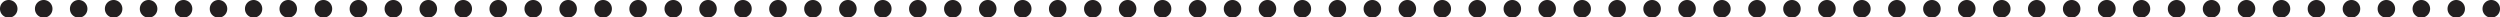
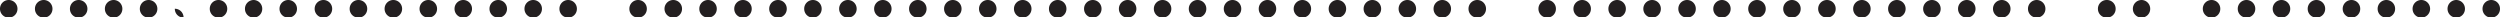
<svg xmlns="http://www.w3.org/2000/svg" viewBox="0 0 506.5 3.54">
  <defs>
    <style>.a{fill:#231f20;}</style>
  </defs>
  <title>blackline520</title>
  <path class="a" d="M547.33,97.2a1.77,1.77,0,0,1,1.77-1.77h0a1.77,1.77,0,0,1,1.77,1.77h0A1.77,1.77,0,0,1,549.1,99h0A1.77,1.77,0,0,1,547.33,97.2Z" transform="translate(-44.37 -95.43)" />
  <path class="a" d="M540.24,97.2A1.78,1.78,0,0,1,542,95.43h0a1.77,1.77,0,0,1,1.77,1.77h0A1.77,1.77,0,0,1,542,99h0A1.78,1.78,0,0,1,540.24,97.2Z" transform="translate(-44.37 -95.43)" />
  <path class="a" d="M533.16,97.2a1.77,1.77,0,0,1,1.77-1.77h0a1.78,1.78,0,0,1,1.78,1.77h0A1.78,1.78,0,0,1,534.93,99h0A1.77,1.77,0,0,1,533.16,97.2Z" transform="translate(-44.37 -95.43)" />
  <path class="a" d="M526.08,97.2a1.77,1.77,0,0,1,1.77-1.77h0a1.77,1.77,0,0,1,1.77,1.77h0A1.77,1.77,0,0,1,527.85,99h0A1.77,1.77,0,0,1,526.08,97.2Z" transform="translate(-44.37 -95.43)" />
  <path class="a" d="M519,97.2a1.78,1.78,0,0,1,1.78-1.77h0a1.77,1.77,0,0,1,1.77,1.77h0A1.77,1.77,0,0,1,520.77,99h0A1.78,1.78,0,0,1,519,97.2Z" transform="translate(-44.37 -95.43)" />
  <path class="a" d="M511.91,97.2a1.77,1.77,0,0,1,1.77-1.77h0a1.77,1.77,0,0,1,1.77,1.77h0A1.77,1.77,0,0,1,513.68,99h0A1.77,1.77,0,0,1,511.91,97.2Z" transform="translate(-44.37 -95.43)" />
  <path class="a" d="M504.82,97.2a1.78,1.78,0,0,1,1.78-1.77h0a1.77,1.77,0,0,1,1.77,1.77h0A1.77,1.77,0,0,1,506.6,99h0A1.78,1.78,0,0,1,504.82,97.2Z" transform="translate(-44.37 -95.43)" />
  <path class="a" d="M497.74,97.2a1.77,1.77,0,0,1,1.77-1.77h0a1.78,1.78,0,0,1,1.78,1.77h0A1.78,1.78,0,0,1,499.51,99h0A1.77,1.77,0,0,1,497.74,97.2Z" transform="translate(-44.37 -95.43)" />
  <path class="a" d="M490.66,97.2a1.77,1.77,0,0,1,1.77-1.77h0a1.77,1.77,0,0,1,1.77,1.77h0A1.77,1.77,0,0,1,492.43,99h0A1.77,1.77,0,0,1,490.66,97.2Z" transform="translate(-44.37 -95.43)" />
-   <path class="a" d="M483.57,97.2a1.78,1.78,0,0,1,1.78-1.77h0a1.77,1.77,0,0,1,1.77,1.77h0A1.77,1.77,0,0,1,485.35,99h0A1.78,1.78,0,0,1,483.57,97.2Z" transform="translate(-44.37 -95.43)" />
  <path class="a" d="M476.49,97.2a1.77,1.77,0,0,1,1.77-1.77h0A1.77,1.77,0,0,1,480,97.2h0A1.77,1.77,0,0,1,478.26,99h0A1.77,1.77,0,0,1,476.49,97.2Z" transform="translate(-44.37 -95.43)" />
  <path class="a" d="M469.41,97.2a1.77,1.77,0,0,1,1.77-1.77h0A1.77,1.77,0,0,1,473,97.2h0A1.77,1.77,0,0,1,471.18,99h0A1.77,1.77,0,0,1,469.41,97.2Z" transform="translate(-44.37 -95.43)" />
-   <path class="a" d="M462.32,97.2a1.77,1.77,0,0,1,1.77-1.77h0a1.77,1.77,0,0,1,1.77,1.77h0A1.77,1.77,0,0,1,464.09,99h0A1.77,1.77,0,0,1,462.32,97.2Z" transform="translate(-44.37 -95.43)" />
  <path class="a" d="M455.24,97.2A1.77,1.77,0,0,1,457,95.43h0a1.77,1.77,0,0,1,1.77,1.77h0A1.77,1.77,0,0,1,457,99h0A1.77,1.77,0,0,1,455.24,97.2Z" transform="translate(-44.37 -95.43)" />
  <path class="a" d="M448.15,97.2a1.78,1.78,0,0,1,1.78-1.77h0a1.77,1.77,0,0,1,1.77,1.77h0A1.77,1.77,0,0,1,449.93,99h0A1.78,1.78,0,0,1,448.15,97.2Z" transform="translate(-44.37 -95.43)" />
  <path class="a" d="M441.07,97.2a1.77,1.77,0,0,1,1.77-1.77h0a1.77,1.77,0,0,1,1.77,1.77h0A1.77,1.77,0,0,1,442.84,99h0A1.77,1.77,0,0,1,441.07,97.2Z" transform="translate(-44.37 -95.43)" />
  <path class="a" d="M434,97.2a1.78,1.78,0,0,1,1.78-1.77h0a1.77,1.77,0,0,1,1.77,1.77h0A1.77,1.77,0,0,1,435.76,99h0A1.78,1.78,0,0,1,434,97.2Z" transform="translate(-44.37 -95.43)" />
  <path class="a" d="M426.9,97.2a1.77,1.77,0,0,1,1.77-1.77h0a1.78,1.78,0,0,1,1.78,1.77h0A1.78,1.78,0,0,1,428.67,99h0A1.77,1.77,0,0,1,426.9,97.2Z" transform="translate(-44.37 -95.43)" />
  <path class="a" d="M419.82,97.2a1.77,1.77,0,0,1,1.77-1.77h0a1.77,1.77,0,0,1,1.77,1.77h0A1.77,1.77,0,0,1,421.59,99h0A1.77,1.77,0,0,1,419.82,97.2Z" transform="translate(-44.37 -95.43)" />
  <path class="a" d="M412.73,97.2a1.78,1.78,0,0,1,1.78-1.77h0a1.77,1.77,0,0,1,1.77,1.77h0A1.77,1.77,0,0,1,414.51,99h0A1.78,1.78,0,0,1,412.73,97.2Z" transform="translate(-44.37 -95.43)" />
  <path class="a" d="M405.65,97.2a1.77,1.77,0,0,1,1.77-1.77h0a1.77,1.77,0,0,1,1.77,1.77h0A1.77,1.77,0,0,1,407.42,99h0A1.77,1.77,0,0,1,405.65,97.2Z" transform="translate(-44.37 -95.43)" />
  <path class="a" d="M398.56,97.2a1.78,1.78,0,0,1,1.78-1.77h0a1.77,1.77,0,0,1,1.77,1.77h0A1.77,1.77,0,0,1,400.34,99h0A1.78,1.78,0,0,1,398.56,97.2Z" transform="translate(-44.37 -95.43)" />
  <path class="a" d="M391.48,97.2a1.77,1.77,0,0,1,1.77-1.77h0A1.78,1.78,0,0,1,395,97.2h0A1.78,1.78,0,0,1,393.25,99h0A1.77,1.77,0,0,1,391.48,97.2Z" transform="translate(-44.37 -95.43)" />
  <path class="a" d="M384.4,97.2a1.77,1.77,0,0,1,1.77-1.77h0a1.77,1.77,0,0,1,1.77,1.77h0A1.77,1.77,0,0,1,386.17,99h0A1.77,1.77,0,0,1,384.4,97.2Z" transform="translate(-44.37 -95.43)" />
  <path class="a" d="M377.31,97.2a1.78,1.78,0,0,1,1.78-1.77h0a1.77,1.77,0,0,1,1.77,1.77h0A1.77,1.77,0,0,1,379.09,99h0A1.78,1.78,0,0,1,377.31,97.2Z" transform="translate(-44.37 -95.43)" />
  <path class="a" d="M370.23,97.2A1.77,1.77,0,0,1,372,95.43h0a1.77,1.77,0,0,1,1.77,1.77h0A1.77,1.77,0,0,1,372,99h0A1.77,1.77,0,0,1,370.23,97.2Z" transform="translate(-44.37 -95.43)" />
  <path class="a" d="M363.15,97.2a1.77,1.77,0,0,1,1.77-1.77h0a1.77,1.77,0,0,1,1.77,1.77h0A1.77,1.77,0,0,1,364.92,99h0A1.77,1.77,0,0,1,363.15,97.2Z" transform="translate(-44.37 -95.43)" />
  <path class="a" d="M356.06,97.2a1.77,1.77,0,0,1,1.77-1.77h0a1.77,1.77,0,0,1,1.77,1.77h0A1.77,1.77,0,0,1,357.83,99h0A1.77,1.77,0,0,1,356.06,97.2Z" transform="translate(-44.37 -95.43)" />
-   <path class="a" d="M349,97.2a1.77,1.77,0,0,1,1.77-1.77h0a1.77,1.77,0,0,1,1.77,1.77h0A1.77,1.77,0,0,1,350.75,99h0A1.77,1.77,0,0,1,349,97.2Z" transform="translate(-44.37 -95.43)" />
  <path class="a" d="M341.89,97.2a1.77,1.77,0,0,1,1.77-1.77h0a1.78,1.78,0,0,1,1.78,1.77h0A1.78,1.78,0,0,1,343.66,99h0A1.77,1.77,0,0,1,341.89,97.2Z" transform="translate(-44.37 -95.43)" />
  <path class="a" d="M334.81,97.2a1.77,1.77,0,0,1,1.77-1.77h0a1.77,1.77,0,0,1,1.77,1.77h0A1.77,1.77,0,0,1,336.58,99h0A1.77,1.77,0,0,1,334.81,97.2Z" transform="translate(-44.37 -95.43)" />
  <path class="a" d="M327.73,97.2a1.77,1.77,0,0,1,1.77-1.77h0a1.77,1.77,0,0,1,1.77,1.77h0A1.77,1.77,0,0,1,329.5,99h0A1.77,1.77,0,0,1,327.73,97.2Z" transform="translate(-44.37 -95.43)" />
  <path class="a" d="M320.64,97.2a1.77,1.77,0,0,1,1.77-1.77h0a1.78,1.78,0,0,1,1.78,1.77h0A1.78,1.78,0,0,1,322.41,99h0A1.77,1.77,0,0,1,320.64,97.2Z" transform="translate(-44.37 -95.43)" />
  <path class="a" d="M313.56,97.2a1.77,1.77,0,0,1,1.77-1.77h0a1.77,1.77,0,0,1,1.77,1.77h0A1.77,1.77,0,0,1,315.33,99h0A1.77,1.77,0,0,1,313.56,97.2Z" transform="translate(-44.37 -95.43)" />
  <path class="a" d="M306.47,97.2a1.78,1.78,0,0,1,1.78-1.77h0A1.77,1.77,0,0,1,310,97.2h0A1.77,1.77,0,0,1,308.25,99h0A1.78,1.78,0,0,1,306.47,97.2Z" transform="translate(-44.37 -95.43)" />
  <path class="a" d="M299.39,97.2a1.77,1.77,0,0,1,1.77-1.77h0a1.77,1.77,0,0,1,1.77,1.77h0A1.77,1.77,0,0,1,301.16,99h0A1.77,1.77,0,0,1,299.39,97.2Z" transform="translate(-44.37 -95.43)" />
  <path class="a" d="M292.31,97.2a1.77,1.77,0,0,1,1.77-1.77h0a1.77,1.77,0,0,1,1.77,1.77h0A1.77,1.77,0,0,1,294.08,99h0A1.77,1.77,0,0,1,292.31,97.2Z" transform="translate(-44.37 -95.43)" />
  <path class="a" d="M285.22,97.2A1.78,1.78,0,0,1,287,95.43h0a1.77,1.77,0,0,1,1.77,1.77h0A1.77,1.77,0,0,1,287,99h0A1.78,1.78,0,0,1,285.22,97.2Z" transform="translate(-44.37 -95.43)" />
  <path class="a" d="M278.14,97.2a1.77,1.77,0,0,1,1.77-1.77h0a1.77,1.77,0,0,1,1.77,1.77h0A1.77,1.77,0,0,1,279.91,99h0A1.77,1.77,0,0,1,278.14,97.2Z" transform="translate(-44.37 -95.43)" />
  <path class="a" d="M271.06,97.2a1.77,1.77,0,0,1,1.77-1.77h0a1.77,1.77,0,0,1,1.77,1.77h0A1.77,1.77,0,0,1,272.83,99h0A1.77,1.77,0,0,1,271.06,97.2Z" transform="translate(-44.37 -95.43)" />
  <path class="a" d="M264,97.2a1.77,1.77,0,0,1,1.77-1.77h0a1.77,1.77,0,0,1,1.77,1.77h0A1.77,1.77,0,0,1,265.74,99h0A1.77,1.77,0,0,1,264,97.2Z" transform="translate(-44.37 -95.43)" />
  <path class="a" d="M256.89,97.2a1.77,1.77,0,0,1,1.77-1.77h0a1.77,1.77,0,0,1,1.77,1.77h0A1.77,1.77,0,0,1,258.66,99h0A1.77,1.77,0,0,1,256.89,97.2Z" transform="translate(-44.37 -95.43)" />
  <path class="a" d="M249.8,97.2a1.77,1.77,0,0,1,1.77-1.77h0a1.78,1.78,0,0,1,1.78,1.77h0A1.78,1.78,0,0,1,251.57,99h0A1.77,1.77,0,0,1,249.8,97.2Z" transform="translate(-44.37 -95.43)" />
  <path class="a" d="M242.72,97.2a1.77,1.77,0,0,1,1.77-1.77h0a1.77,1.77,0,0,1,1.77,1.77h0A1.77,1.77,0,0,1,244.49,99h0A1.77,1.77,0,0,1,242.72,97.2Z" transform="translate(-44.37 -95.43)" />
  <path class="a" d="M235.64,97.2a1.77,1.77,0,0,1,1.77-1.77h0a1.77,1.77,0,0,1,1.77,1.77h0A1.77,1.77,0,0,1,237.41,99h0A1.77,1.77,0,0,1,235.64,97.2Z" transform="translate(-44.37 -95.43)" />
  <path class="a" d="M228.55,97.2a1.77,1.77,0,0,1,1.77-1.77h0a1.77,1.77,0,0,1,1.77,1.77h0A1.77,1.77,0,0,1,230.32,99h0A1.77,1.77,0,0,1,228.55,97.2Z" transform="translate(-44.37 -95.43)" />
  <path class="a" d="M221.47,97.2a1.77,1.77,0,0,1,1.77-1.77h0A1.77,1.77,0,0,1,225,97.2h0A1.77,1.77,0,0,1,223.24,99h0A1.77,1.77,0,0,1,221.47,97.2Z" transform="translate(-44.37 -95.43)" />
  <path class="a" d="M214.38,97.2a1.77,1.77,0,0,1,1.77-1.77h0a1.78,1.78,0,0,1,1.78,1.77h0A1.78,1.78,0,0,1,216.15,99h0A1.77,1.77,0,0,1,214.38,97.2Z" transform="translate(-44.37 -95.43)" />
  <path class="a" d="M207.3,97.2a1.77,1.77,0,0,1,1.77-1.77h0a1.77,1.77,0,0,1,1.77,1.77h0A1.77,1.77,0,0,1,209.07,99h0A1.77,1.77,0,0,1,207.3,97.2Z" transform="translate(-44.37 -95.43)" />
  <path class="a" d="M200.21,97.2A1.78,1.78,0,0,1,202,95.43h0a1.77,1.77,0,0,1,1.77,1.77h0A1.77,1.77,0,0,1,202,99h0A1.78,1.78,0,0,1,200.21,97.2Z" transform="translate(-44.37 -95.43)" />
  <path class="a" d="M193.13,97.2a1.77,1.77,0,0,1,1.77-1.77h0a1.77,1.77,0,0,1,1.77,1.77h0A1.77,1.77,0,0,1,194.9,99h0A1.77,1.77,0,0,1,193.13,97.2Z" transform="translate(-44.37 -95.43)" />
  <path class="a" d="M186.05,97.2a1.77,1.77,0,0,1,1.77-1.77h0a1.77,1.77,0,0,1,1.77,1.77h0A1.77,1.77,0,0,1,187.82,99h0A1.77,1.77,0,0,1,186.05,97.2Z" transform="translate(-44.37 -95.43)" />
  <path class="a" d="M179,97.2a1.78,1.78,0,0,1,1.78-1.77h0a1.77,1.77,0,0,1,1.77,1.77h0A1.77,1.77,0,0,1,180.74,99h0A1.78,1.78,0,0,1,179,97.2Z" transform="translate(-44.37 -95.43)" />
  <path class="a" d="M171.88,97.2a1.77,1.77,0,0,1,1.77-1.77h0a1.77,1.77,0,0,1,1.77,1.77h0A1.77,1.77,0,0,1,173.65,99h0A1.77,1.77,0,0,1,171.88,97.2Z" transform="translate(-44.37 -95.43)" />
-   <path class="a" d="M164.8,97.2a1.77,1.77,0,0,1,1.77-1.77h0a1.77,1.77,0,0,1,1.77,1.77h0A1.77,1.77,0,0,1,166.57,99h0A1.77,1.77,0,0,1,164.8,97.2Z" transform="translate(-44.37 -95.43)" />
  <path class="a" d="M157.71,97.2a1.77,1.77,0,0,1,1.77-1.77h0a1.77,1.77,0,0,1,1.77,1.77h0A1.77,1.77,0,0,1,159.48,99h0A1.77,1.77,0,0,1,157.71,97.2Z" transform="translate(-44.37 -95.43)" />
  <path class="a" d="M150.63,97.2a1.77,1.77,0,0,1,1.77-1.77h0a1.77,1.77,0,0,1,1.77,1.77h0A1.77,1.77,0,0,1,152.4,99h0A1.77,1.77,0,0,1,150.63,97.2Z" transform="translate(-44.37 -95.43)" />
  <path class="a" d="M143.54,97.2a1.77,1.77,0,0,1,1.77-1.77h0a1.78,1.78,0,0,1,1.78,1.77h0A1.78,1.78,0,0,1,145.31,99h0A1.77,1.77,0,0,1,143.54,97.2Z" transform="translate(-44.37 -95.43)" />
  <path class="a" d="M136.46,97.2a1.77,1.77,0,0,1,1.77-1.77h0A1.77,1.77,0,0,1,140,97.2h0A1.77,1.77,0,0,1,138.23,99h0A1.77,1.77,0,0,1,136.46,97.2Z" transform="translate(-44.37 -95.43)" />
  <path class="a" d="M129.37,97.2a1.78,1.78,0,0,1,1.78-1.77h0a1.77,1.77,0,0,1,1.77,1.77h0A1.77,1.77,0,0,1,131.15,99h0A1.78,1.78,0,0,1,129.37,97.2Z" transform="translate(-44.37 -95.43)" />
  <path class="a" d="M122.29,97.2a1.77,1.77,0,0,1,1.77-1.77h0a1.78,1.78,0,0,1,1.78,1.77h0A1.78,1.78,0,0,1,124.06,99h0A1.77,1.77,0,0,1,122.29,97.2Z" transform="translate(-44.37 -95.43)" />
  <path class="a" d="M115.21,97.2A1.77,1.77,0,0,1,117,95.43h0a1.77,1.77,0,0,1,1.77,1.77h0A1.77,1.77,0,0,1,117,99h0A1.77,1.77,0,0,1,115.21,97.2Z" transform="translate(-44.37 -95.43)" />
  <path class="a" d="M108.12,97.2a1.78,1.78,0,0,1,1.78-1.77h0a1.77,1.77,0,0,1,1.77,1.77h0A1.77,1.77,0,0,1,109.9,99h0A1.78,1.78,0,0,1,108.12,97.2Z" transform="translate(-44.37 -95.43)" />
  <path class="a" d="M101,97.2a1.77,1.77,0,0,1,1.77-1.77h0a1.77,1.77,0,0,1,1.77,1.77h0A1.77,1.77,0,0,1,102.81,99h0A1.77,1.77,0,0,1,101,97.2Z" transform="translate(-44.37 -95.43)" />
  <path class="a" d="M94,97.2a1.77,1.77,0,0,1,1.77-1.77h0A1.77,1.77,0,0,1,97.5,97.2h0A1.77,1.77,0,0,1,95.73,99h0A1.77,1.77,0,0,1,94,97.2Z" transform="translate(-44.37 -95.43)" />
  <path class="a" d="M86.87,97.2a1.77,1.77,0,0,1,1.77-1.77h0a1.77,1.77,0,0,1,1.77,1.77h0A1.77,1.77,0,0,1,88.64,99h0A1.77,1.77,0,0,1,86.87,97.2Z" transform="translate(-44.37 -95.43)" />
-   <path class="a" d="M79.79,97.2a1.77,1.77,0,0,1,1.77-1.77h0a1.77,1.77,0,0,1,1.77,1.77h0A1.77,1.77,0,0,1,81.56,99h0A1.77,1.77,0,0,1,79.79,97.2Z" transform="translate(-44.37 -95.43)" />
+   <path class="a" d="M79.79,97.2h0a1.77,1.77,0,0,1,1.77,1.77h0A1.77,1.77,0,0,1,81.56,99h0A1.77,1.77,0,0,1,79.79,97.2Z" transform="translate(-44.37 -95.43)" />
  <path class="a" d="M72.7,97.2a1.78,1.78,0,0,1,1.78-1.77h0a1.77,1.77,0,0,1,1.77,1.77h0A1.77,1.77,0,0,1,74.48,99h0A1.78,1.78,0,0,1,72.7,97.2Z" transform="translate(-44.37 -95.43)" />
  <path class="a" d="M65.62,97.2a1.77,1.77,0,0,1,1.77-1.77h0a1.77,1.77,0,0,1,1.77,1.77h0A1.77,1.77,0,0,1,67.39,99h0A1.77,1.77,0,0,1,65.62,97.2Z" transform="translate(-44.37 -95.43)" />
  <path class="a" d="M58.54,97.2a1.77,1.77,0,0,1,1.77-1.77h0a1.77,1.77,0,0,1,1.77,1.77h0A1.77,1.77,0,0,1,60.31,99h0A1.77,1.77,0,0,1,58.54,97.2Z" transform="translate(-44.37 -95.43)" />
  <path class="a" d="M51.45,97.2a1.77,1.77,0,0,1,1.77-1.77h0A1.77,1.77,0,0,1,55,97.2h0A1.77,1.77,0,0,1,53.22,99h0A1.77,1.77,0,0,1,51.45,97.2Z" transform="translate(-44.37 -95.43)" />
  <path class="a" d="M44.37,97.2a1.77,1.77,0,0,1,1.77-1.77h0a1.77,1.77,0,0,1,1.77,1.77h0A1.77,1.77,0,0,1,46.14,99h0A1.77,1.77,0,0,1,44.37,97.2Z" transform="translate(-44.37 -95.43)" />
</svg>